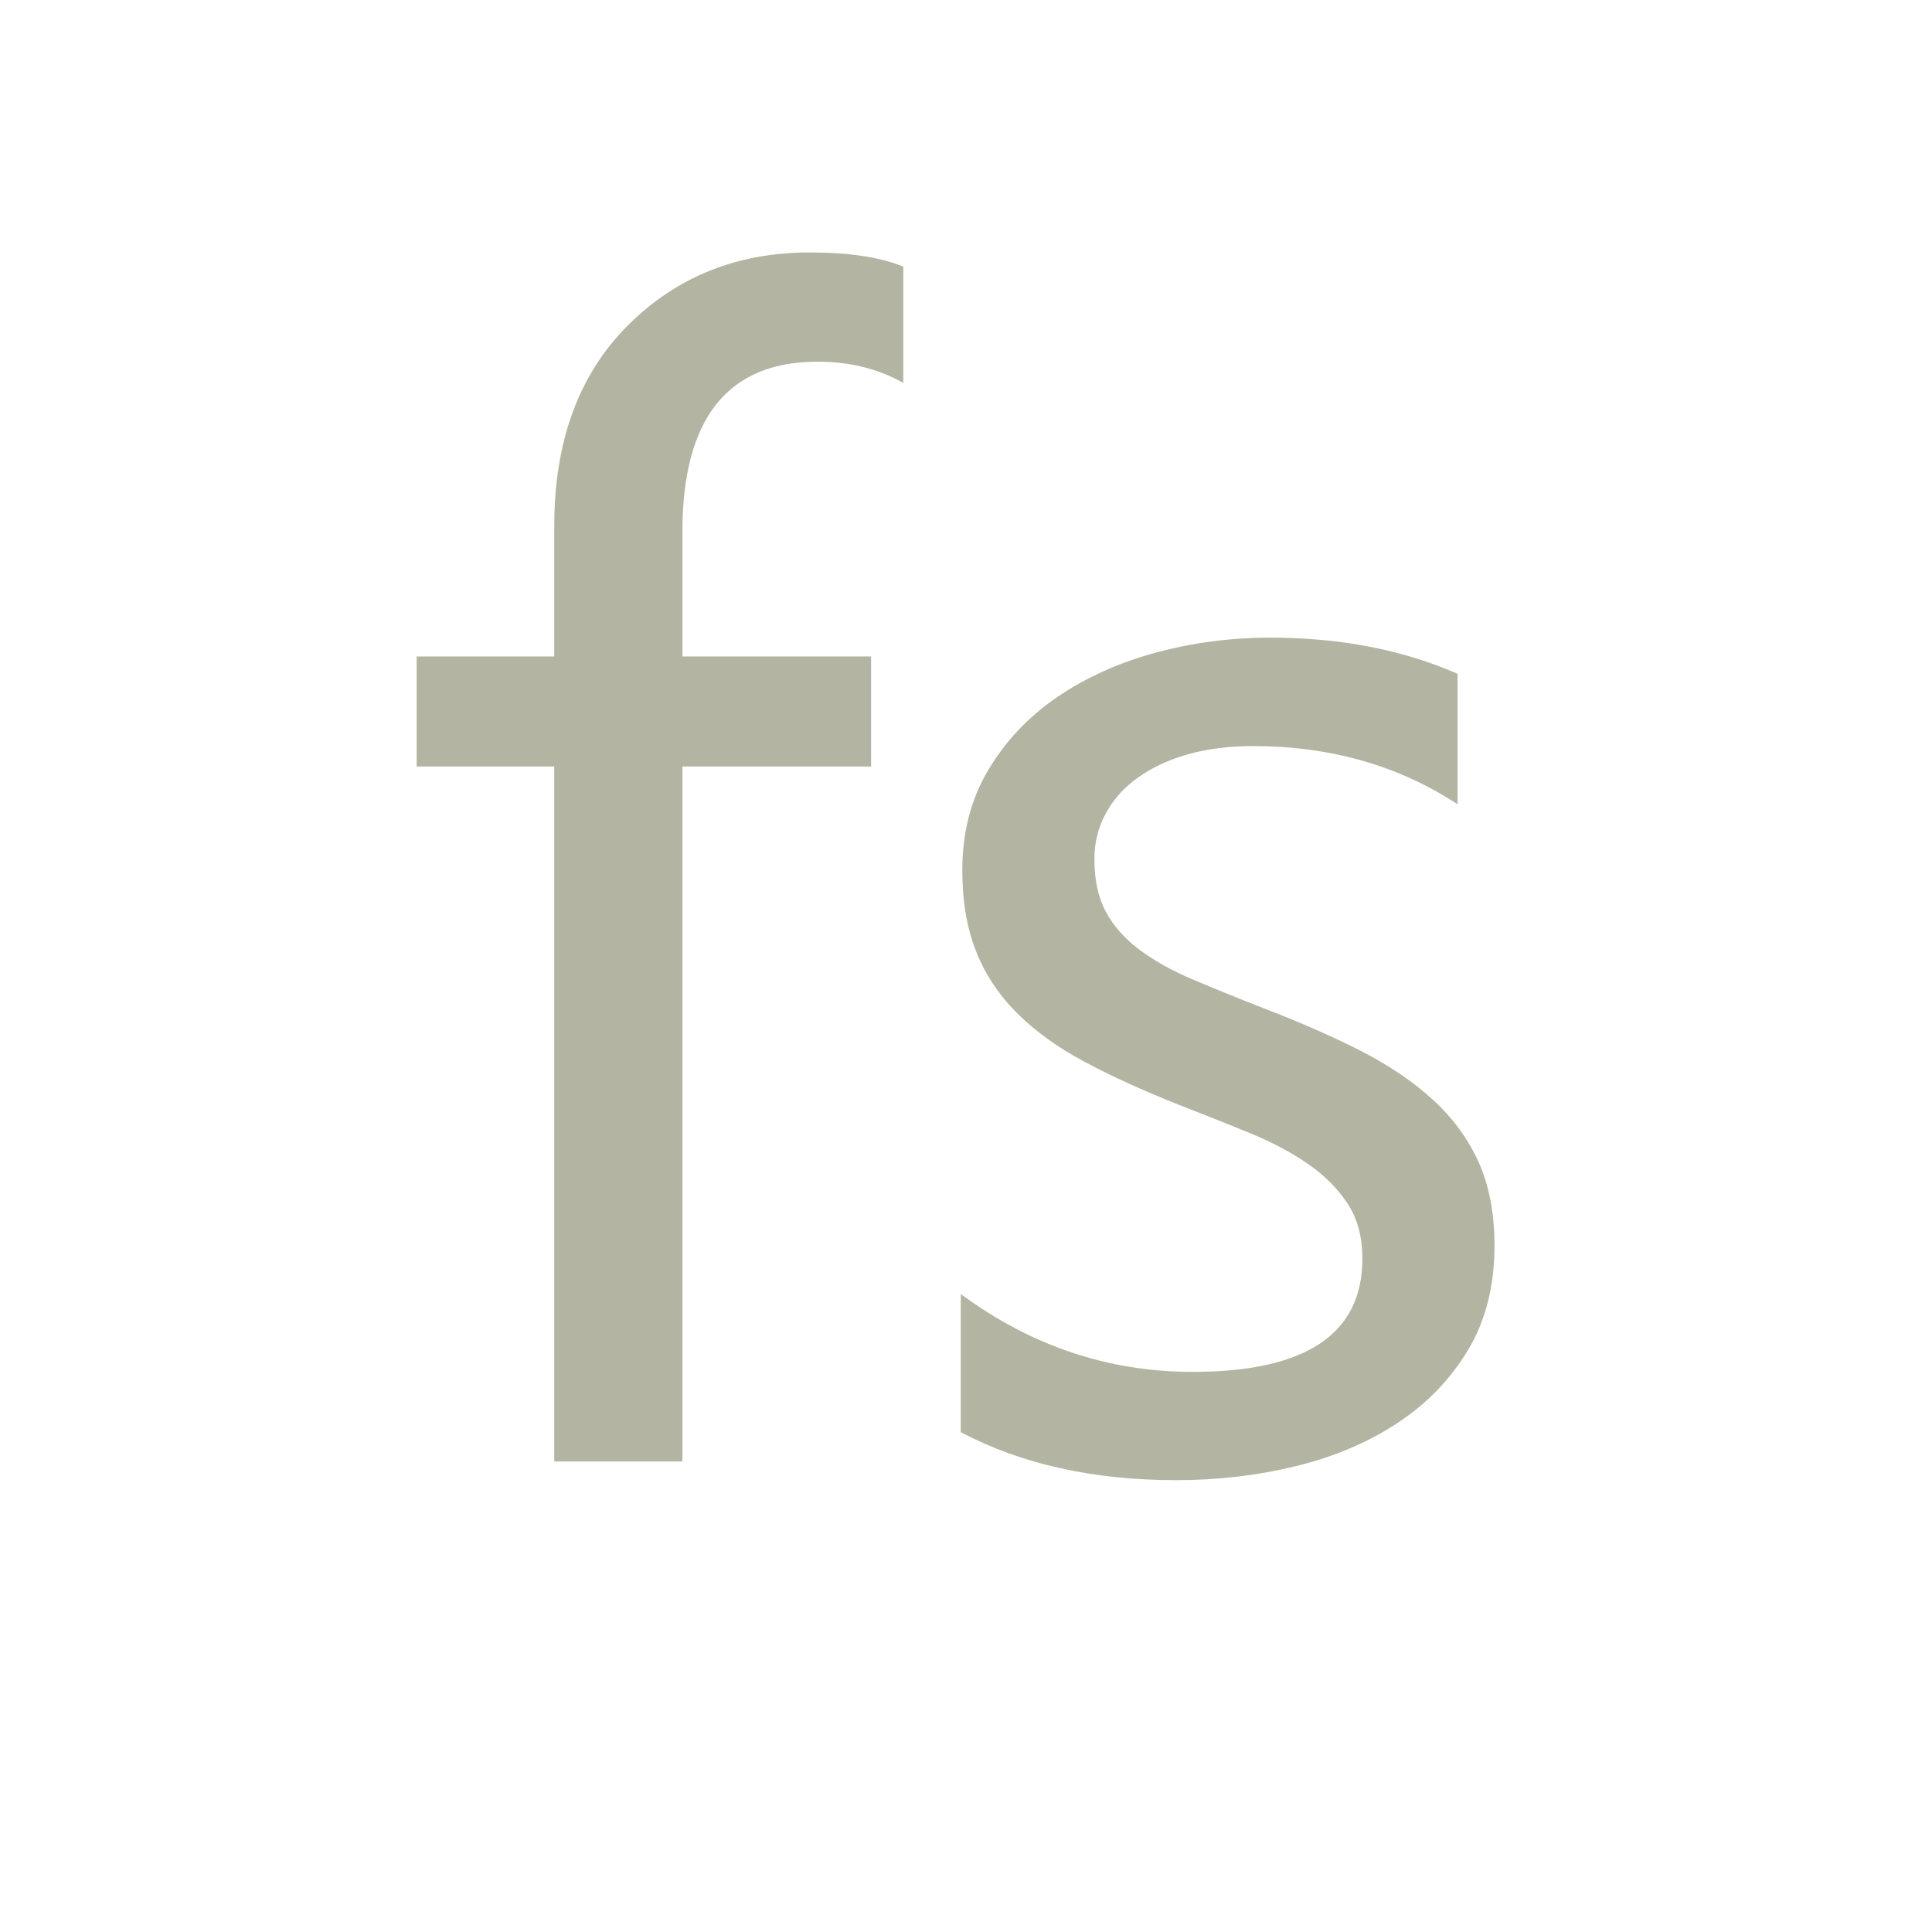
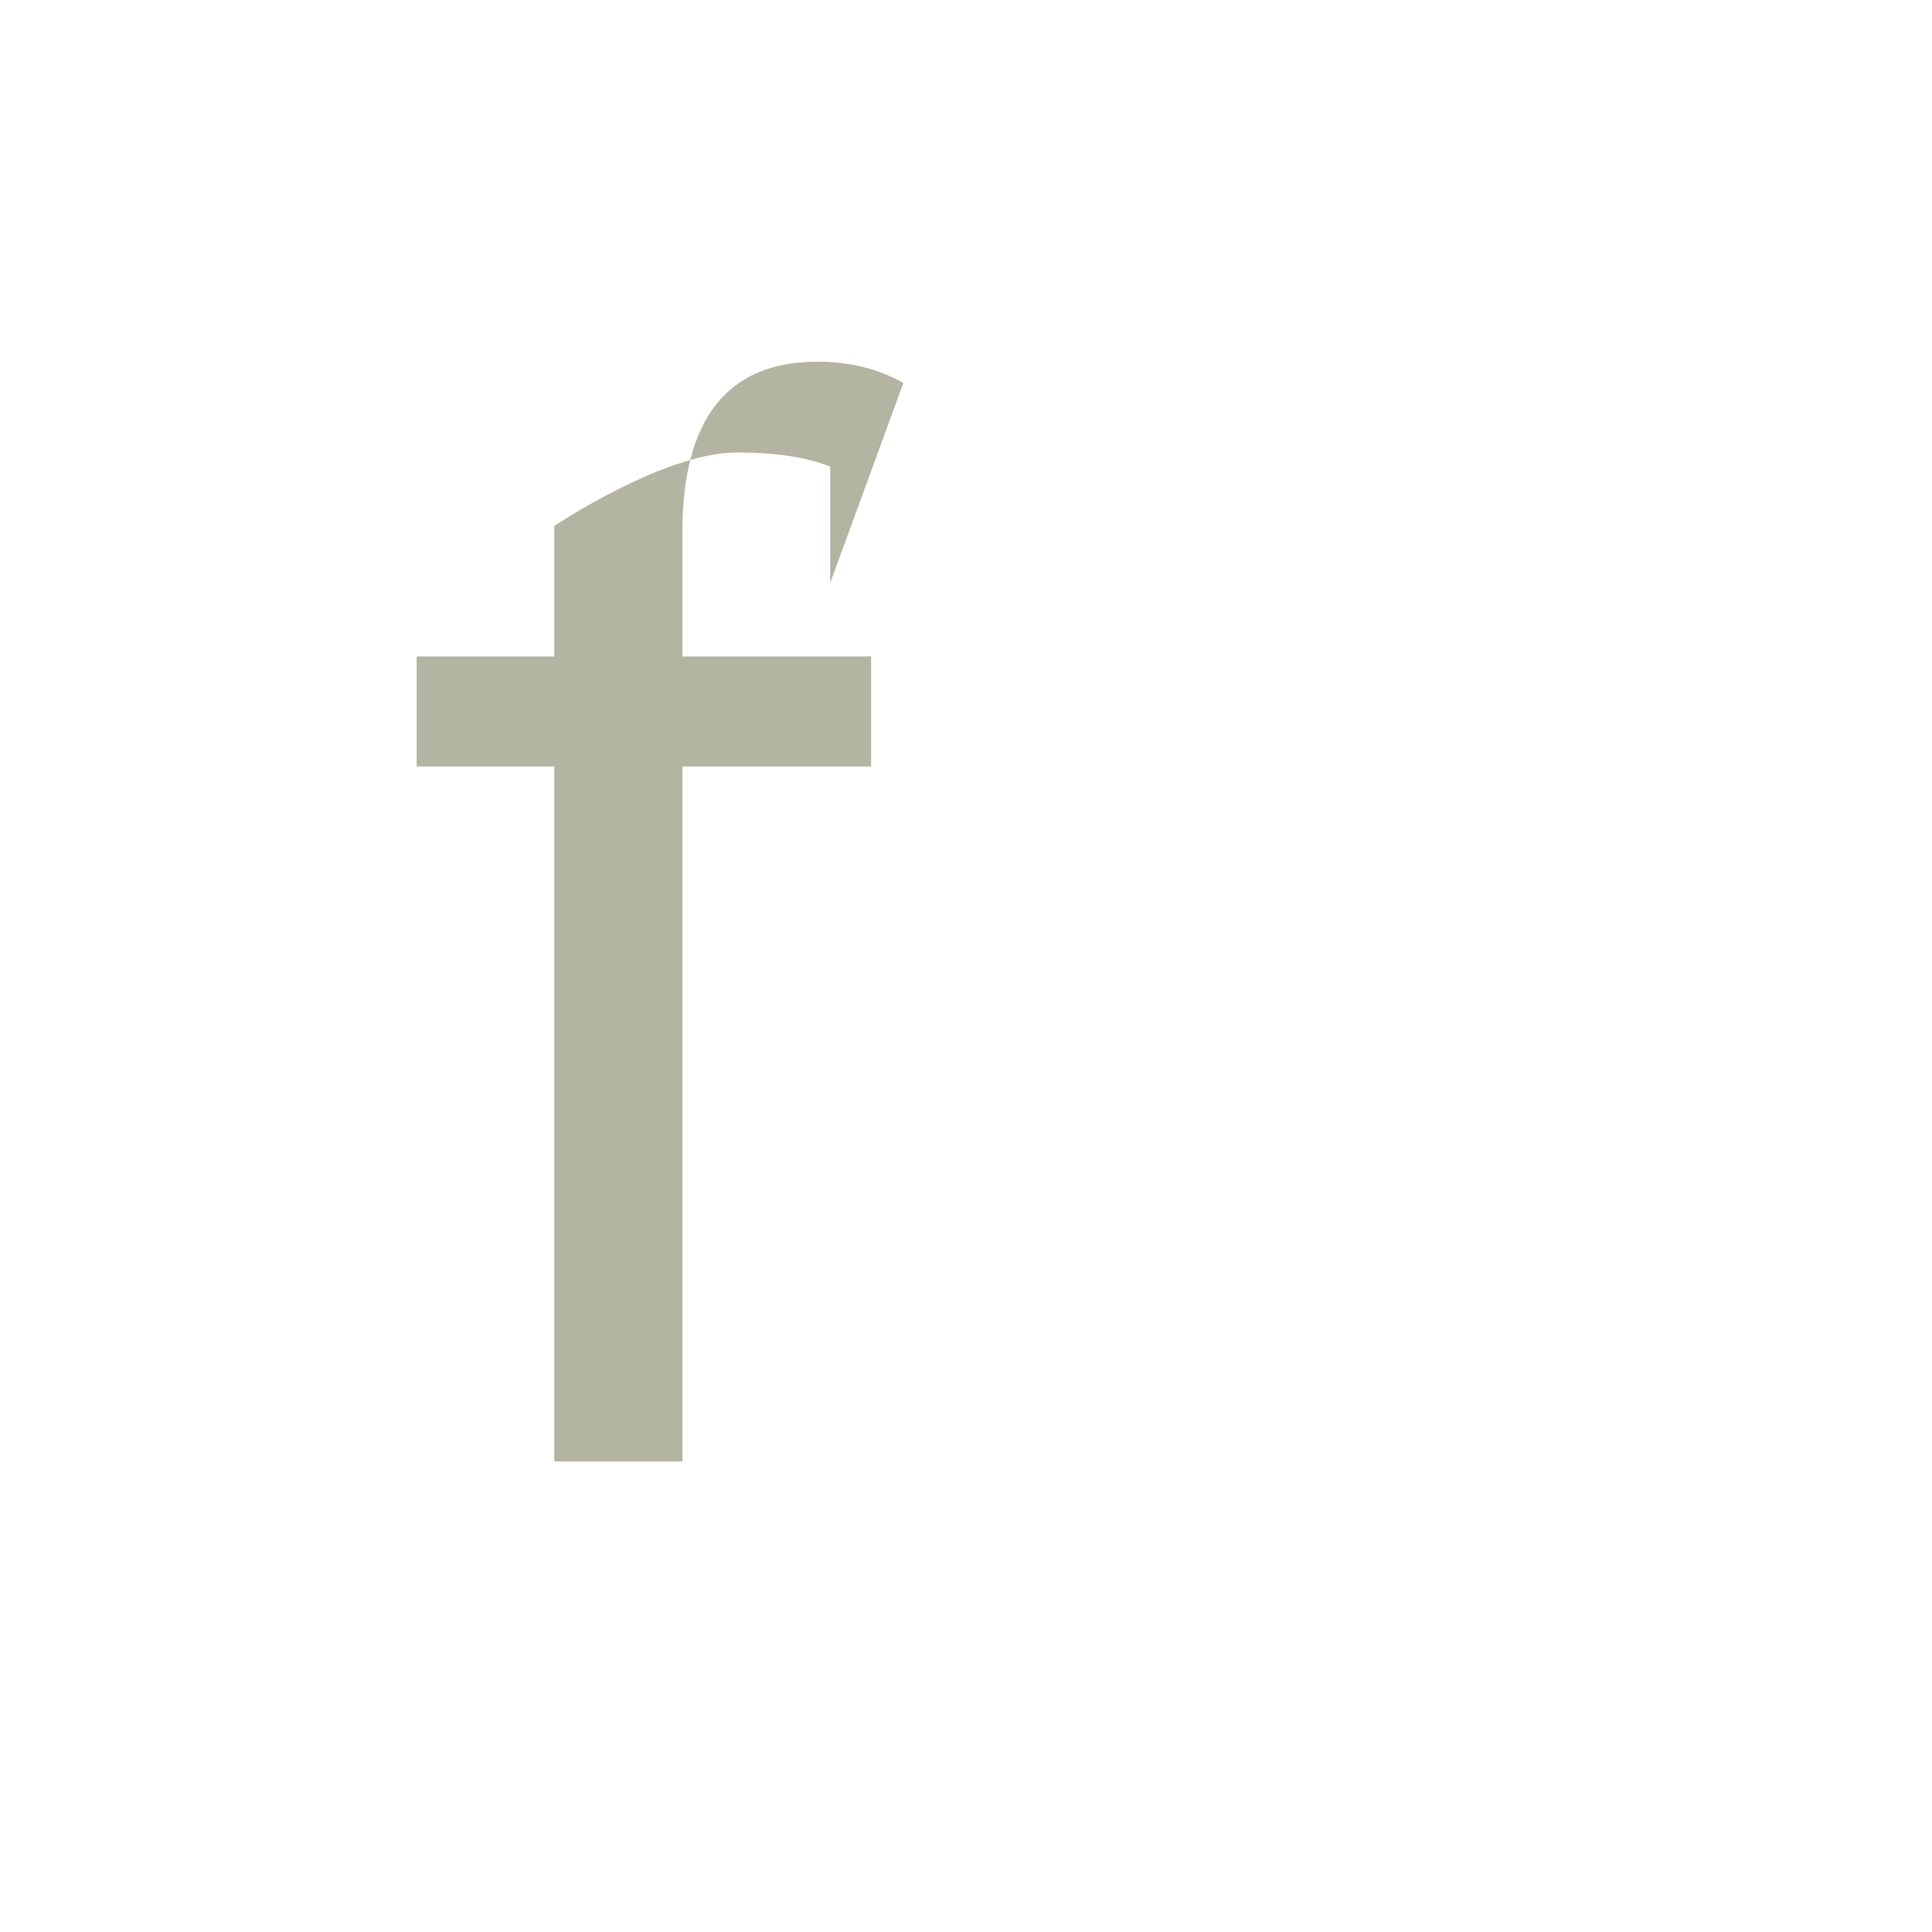
<svg xmlns="http://www.w3.org/2000/svg" width="24" height="24" version="1.1" viewBox="0 0 24 24">
  <style>
   .st0 {fill: #b4b4a2;}
   </style>
-   <path class="st0" d="M11.222,4.757c-.312-.176-.667-.264-1.065-.264-1.12,0-1.68.707-1.68,2.119v1.543h2.344v1.367h-2.344v8.633h-1.592v-8.633h-1.709v-1.367h1.709v-1.621c0-1.048.303-1.877.908-2.485s1.361-.913,2.266-.913c.488,0,.875.059,1.162.176v1.445Z" />
-   <path class="st0" d="M11.935,17.794v-1.719c.873.644,1.833.967,2.88.967,1.406,0,2.109-.469,2.109-1.406,0-.267-.06-.493-.18-.679-.121-.185-.283-.35-.488-.493-.205-.143-.447-.272-.723-.386-.277-.113-.574-.232-.894-.356-.441-.176-.832-.352-1.166-.532-.336-.179-.615-.381-.84-.606-.225-.225-.395-.479-.508-.767-.114-.286-.171-.621-.171-1.006,0-.469.107-.884.322-1.245s.501-.664.859-.908c.359-.244.768-.428,1.227-.552s.932-.185,1.42-.185c.867,0,1.641.15,2.324.449v1.621c-.734-.482-1.582-.723-2.539-.723-.299,0-.568.034-.81.102-.24.068-.447.165-.619.288-.174.123-.307.272-.4.444-.096.172-.143.363-.143.571,0,.26.047.478.143.654.094.176.232.332.414.469.184.137.404.261.664.371.262.111.557.231.889.361.443.17.84.344,1.191.522.352.18.652.381.898.606.248.225.438.483.572.776.133.293.199.642.199,1.045,0,.495-.109.925-.326,1.289-.219.365-.51.668-.875.908-.363.241-.783.42-1.26.537-.475.117-.973.176-1.494.176-1.027,0-1.92-.198-2.675-.596Z" />
+   <path class="st0" d="M11.222,4.757c-.312-.176-.667-.264-1.065-.264-1.12,0-1.68.707-1.68,2.119v1.543h2.344v1.367h-2.344v8.633h-1.592v-8.633h-1.709v-1.367h1.709v-1.621s1.361-.913,2.266-.913c.488,0,.875.059,1.162.176v1.445Z" />
</svg>